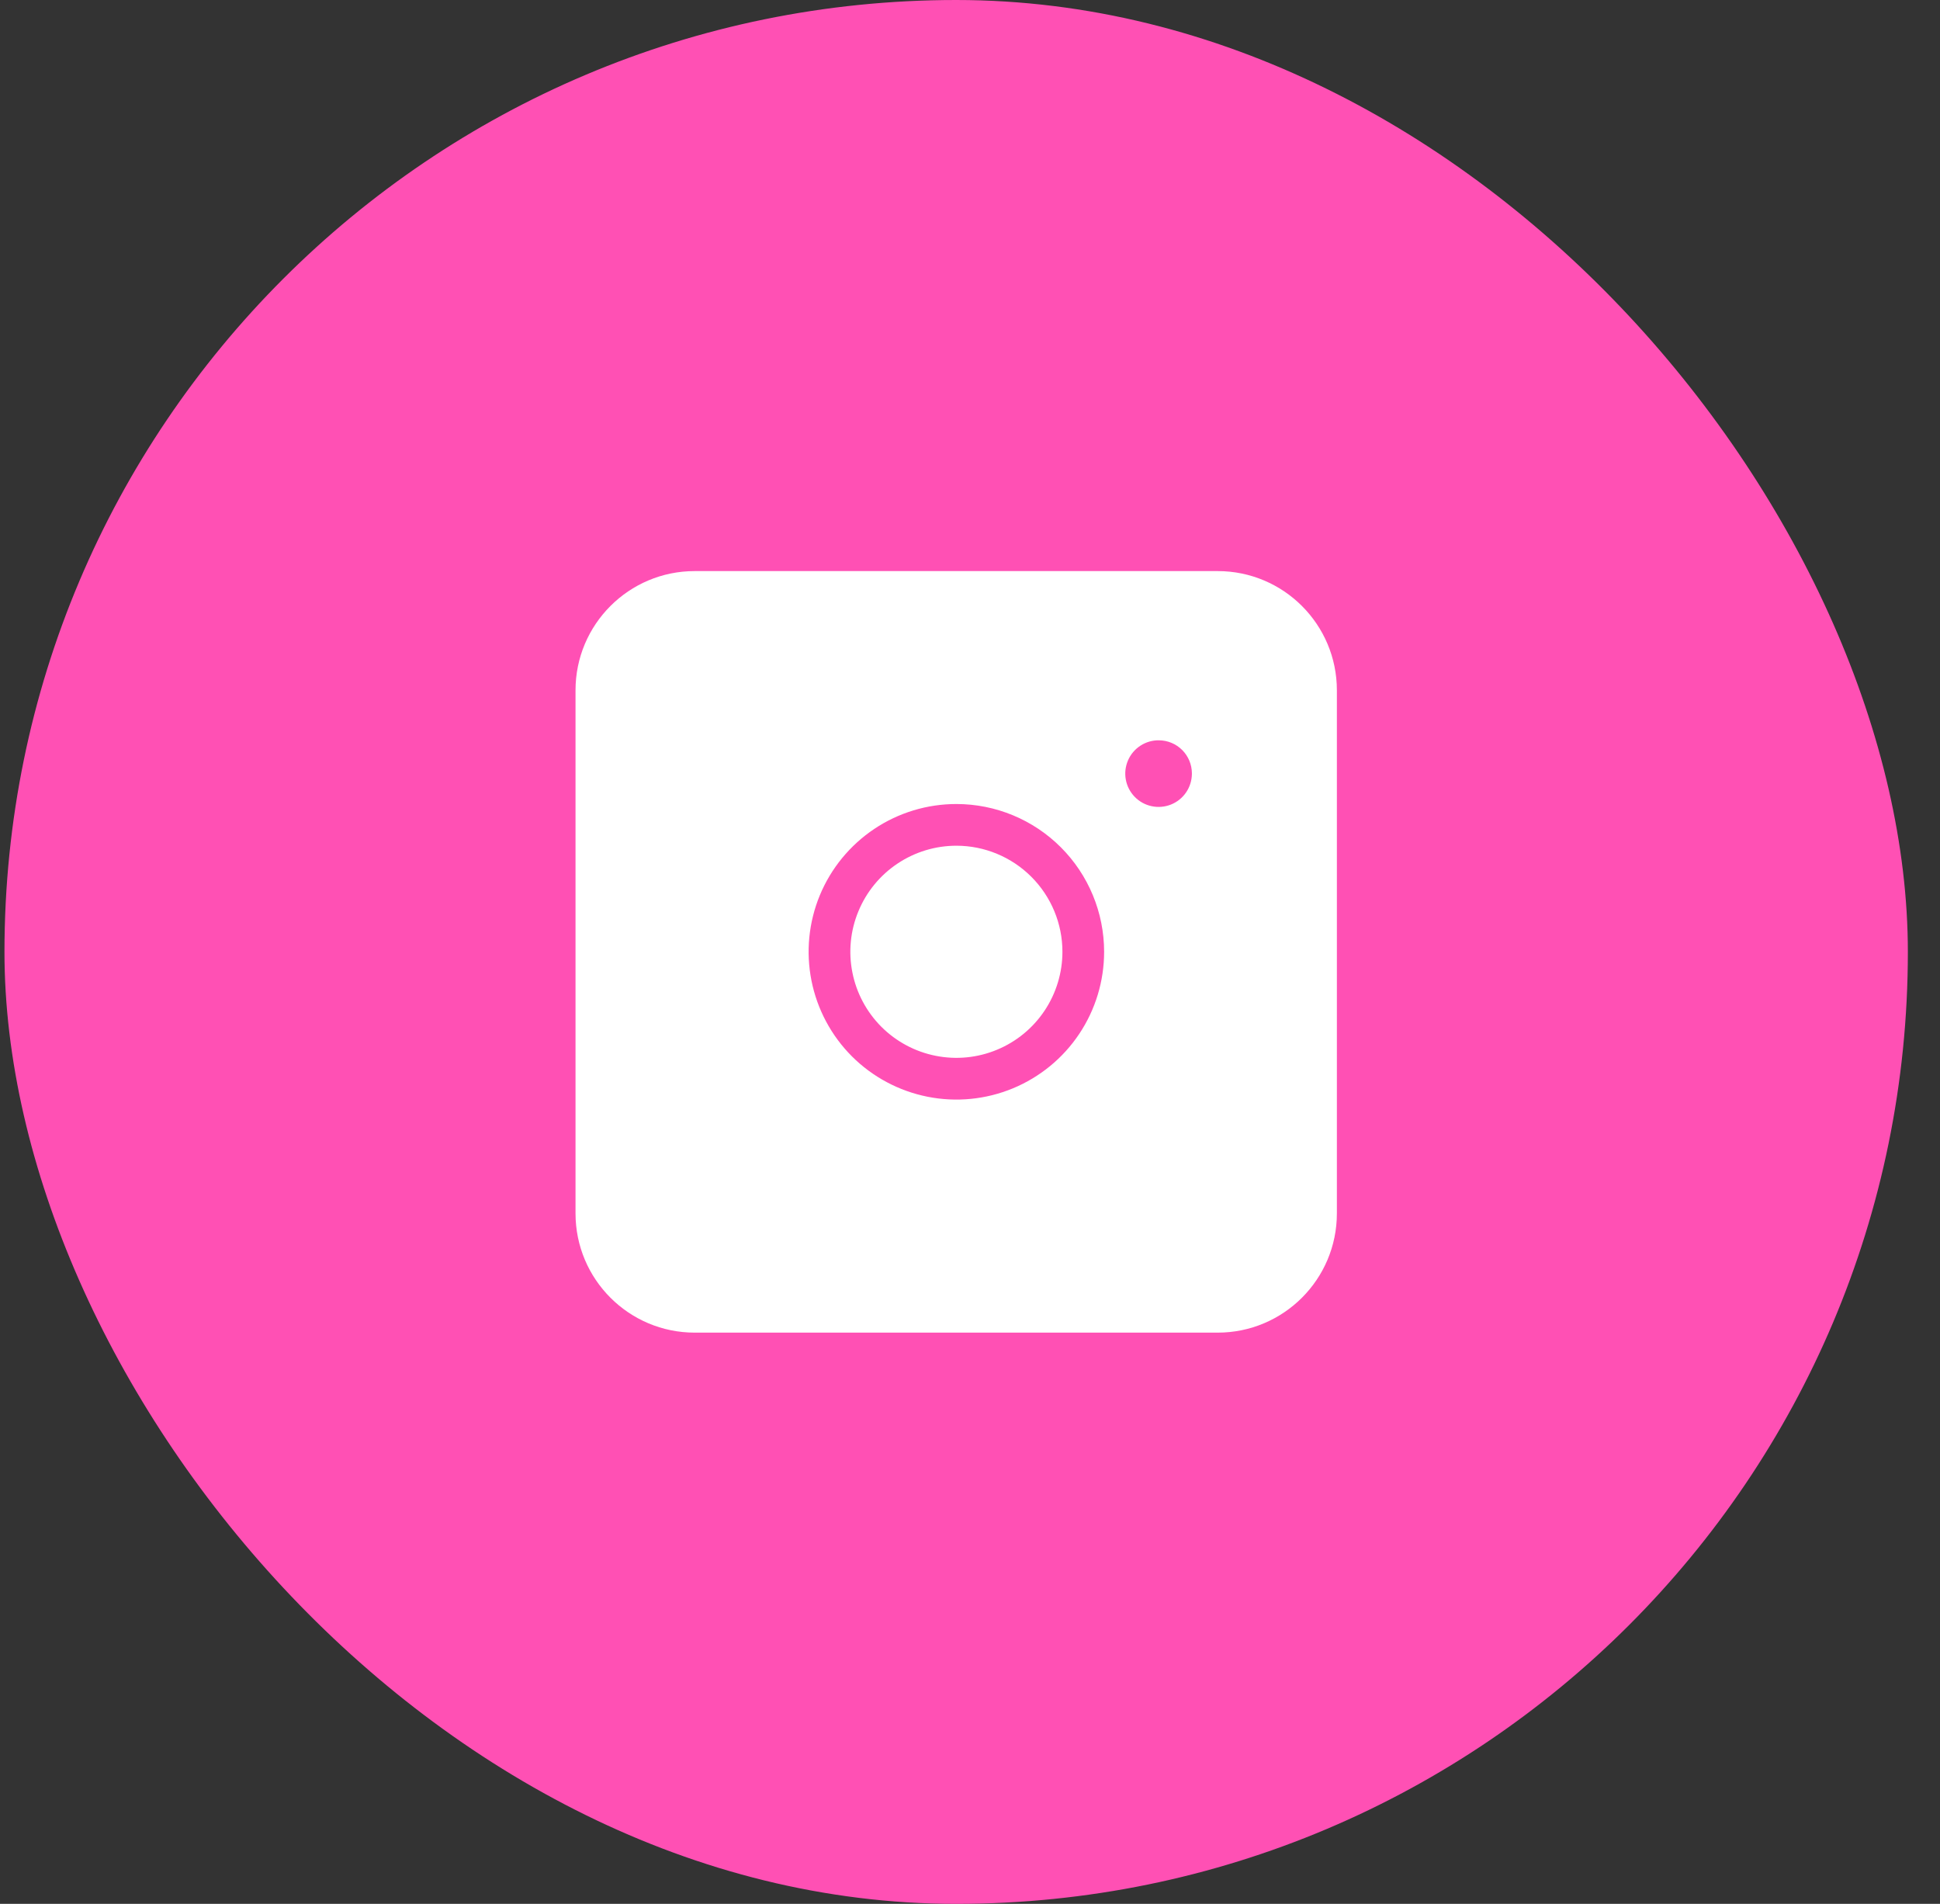
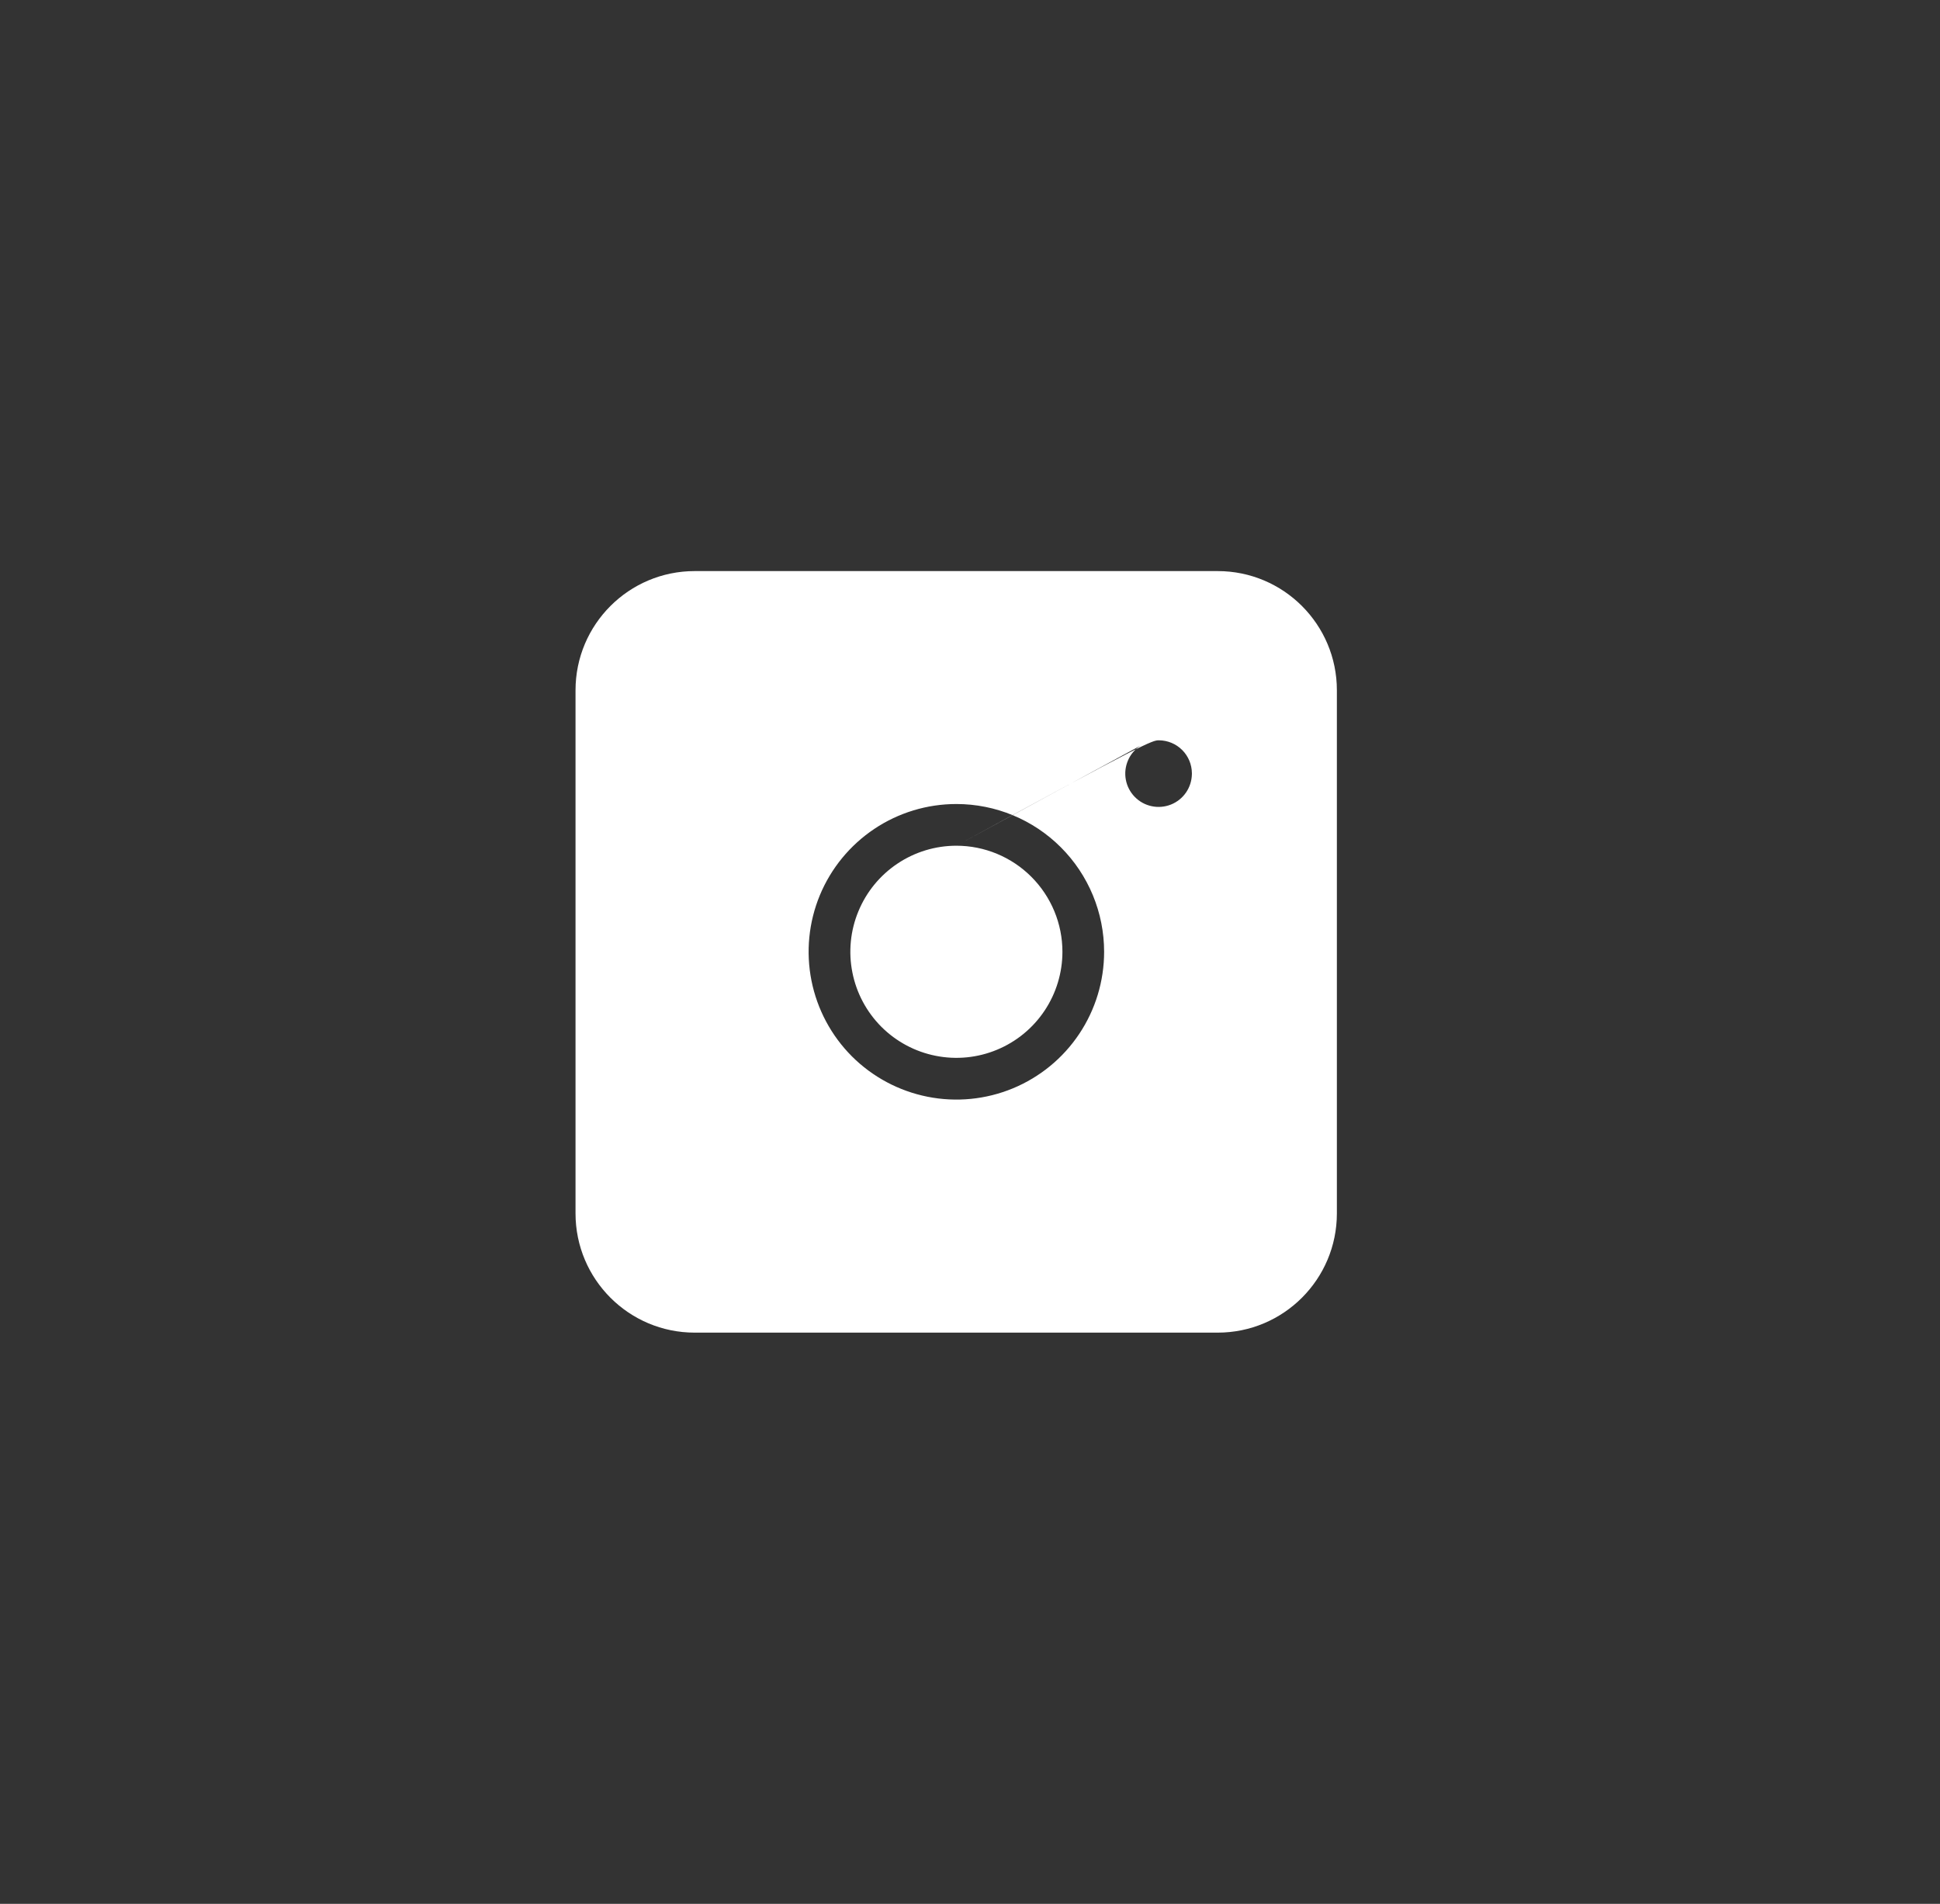
<svg xmlns="http://www.w3.org/2000/svg" width="53" height="52" viewBox="0 0 53 52" fill="none">
  <rect x="0" y="0" width="53" height="52" fill="#333333" stroke="none" />
-   <rect x="0.122" width="52" height="52" rx="26" fill="#FF50B4" />
-   <path fill-rule="evenodd" clip-rule="evenodd" d="M15.723 18.854C15.723 17.056 17.181 15.598 18.979 15.598H33.266C35.065 15.598 36.523 17.056 36.523 18.854V33.141C36.523 34.94 35.065 36.398 33.266 36.398H18.979C17.181 36.398 15.723 34.94 15.723 33.141V18.854ZM23.885 22.64C24.549 22.196 25.329 21.96 26.128 21.96C27.198 21.96 28.225 22.385 28.982 23.142C29.739 23.899 30.164 24.926 30.164 25.996C30.164 26.795 29.928 27.575 29.484 28.239C29.041 28.903 28.41 29.42 27.672 29.726C26.935 30.031 26.123 30.111 25.34 29.955C24.557 29.799 23.838 29.415 23.273 28.851C22.709 28.286 22.325 27.567 22.169 26.784C22.013 26.001 22.093 25.189 22.398 24.451C22.704 23.714 23.221 23.084 23.885 22.64ZM26.128 23.099C25.555 23.099 24.995 23.269 24.518 23.588C24.042 23.906 23.671 24.358 23.452 24.888C23.232 25.417 23.175 26 23.287 26.561C23.398 27.123 23.674 27.639 24.079 28.045C24.485 28.45 25.001 28.726 25.563 28.837C26.125 28.949 26.707 28.892 27.236 28.672C27.766 28.453 28.218 28.082 28.536 27.606C28.855 27.129 29.025 26.569 29.025 25.996C29.025 25.228 28.719 24.491 28.176 23.948C27.633 23.405 26.896 23.099 26.128 23.099ZM31.157 20.366C31.308 20.268 31.484 20.217 31.664 20.22C31.902 20.222 32.129 20.317 32.297 20.485C32.465 20.653 32.56 20.88 32.562 21.117V21.142C32.559 21.322 32.504 21.497 32.402 21.645C32.3 21.794 32.156 21.908 31.989 21.975C31.821 22.041 31.638 22.057 31.462 22.019C31.286 21.982 31.125 21.893 31 21.764C30.874 21.635 30.79 21.472 30.757 21.295C30.724 21.118 30.745 20.935 30.816 20.77C30.887 20.604 31.006 20.464 31.157 20.366Z" fill="white" />
+   <path fill-rule="evenodd" clip-rule="evenodd" d="M15.723 18.854C15.723 17.056 17.181 15.598 18.979 15.598H33.266C35.065 15.598 36.523 17.056 36.523 18.854V33.141C36.523 34.94 35.065 36.398 33.266 36.398H18.979C17.181 36.398 15.723 34.94 15.723 33.141V18.854ZM23.885 22.64C24.549 22.196 25.329 21.96 26.128 21.96C27.198 21.96 28.225 22.385 28.982 23.142C29.739 23.899 30.164 24.926 30.164 25.996C30.164 26.795 29.928 27.575 29.484 28.239C29.041 28.903 28.41 29.42 27.672 29.726C26.935 30.031 26.123 30.111 25.34 29.955C24.557 29.799 23.838 29.415 23.273 28.851C22.709 28.286 22.325 27.567 22.169 26.784C22.013 26.001 22.093 25.189 22.398 24.451C22.704 23.714 23.221 23.084 23.885 22.64ZM26.128 23.099C25.555 23.099 24.995 23.269 24.518 23.588C24.042 23.906 23.671 24.358 23.452 24.888C23.232 25.417 23.175 26 23.287 26.561C23.398 27.123 23.674 27.639 24.079 28.045C24.485 28.45 25.001 28.726 25.563 28.837C26.125 28.949 26.707 28.892 27.236 28.672C27.766 28.453 28.218 28.082 28.536 27.606C28.855 27.129 29.025 26.569 29.025 25.996C29.025 25.228 28.719 24.491 28.176 23.948C27.633 23.405 26.896 23.099 26.128 23.099ZC31.308 20.268 31.484 20.217 31.664 20.22C31.902 20.222 32.129 20.317 32.297 20.485C32.465 20.653 32.56 20.88 32.562 21.117V21.142C32.559 21.322 32.504 21.497 32.402 21.645C32.3 21.794 32.156 21.908 31.989 21.975C31.821 22.041 31.638 22.057 31.462 22.019C31.286 21.982 31.125 21.893 31 21.764C30.874 21.635 30.79 21.472 30.757 21.295C30.724 21.118 30.745 20.935 30.816 20.77C30.887 20.604 31.006 20.464 31.157 20.366Z" fill="white" />
</svg>